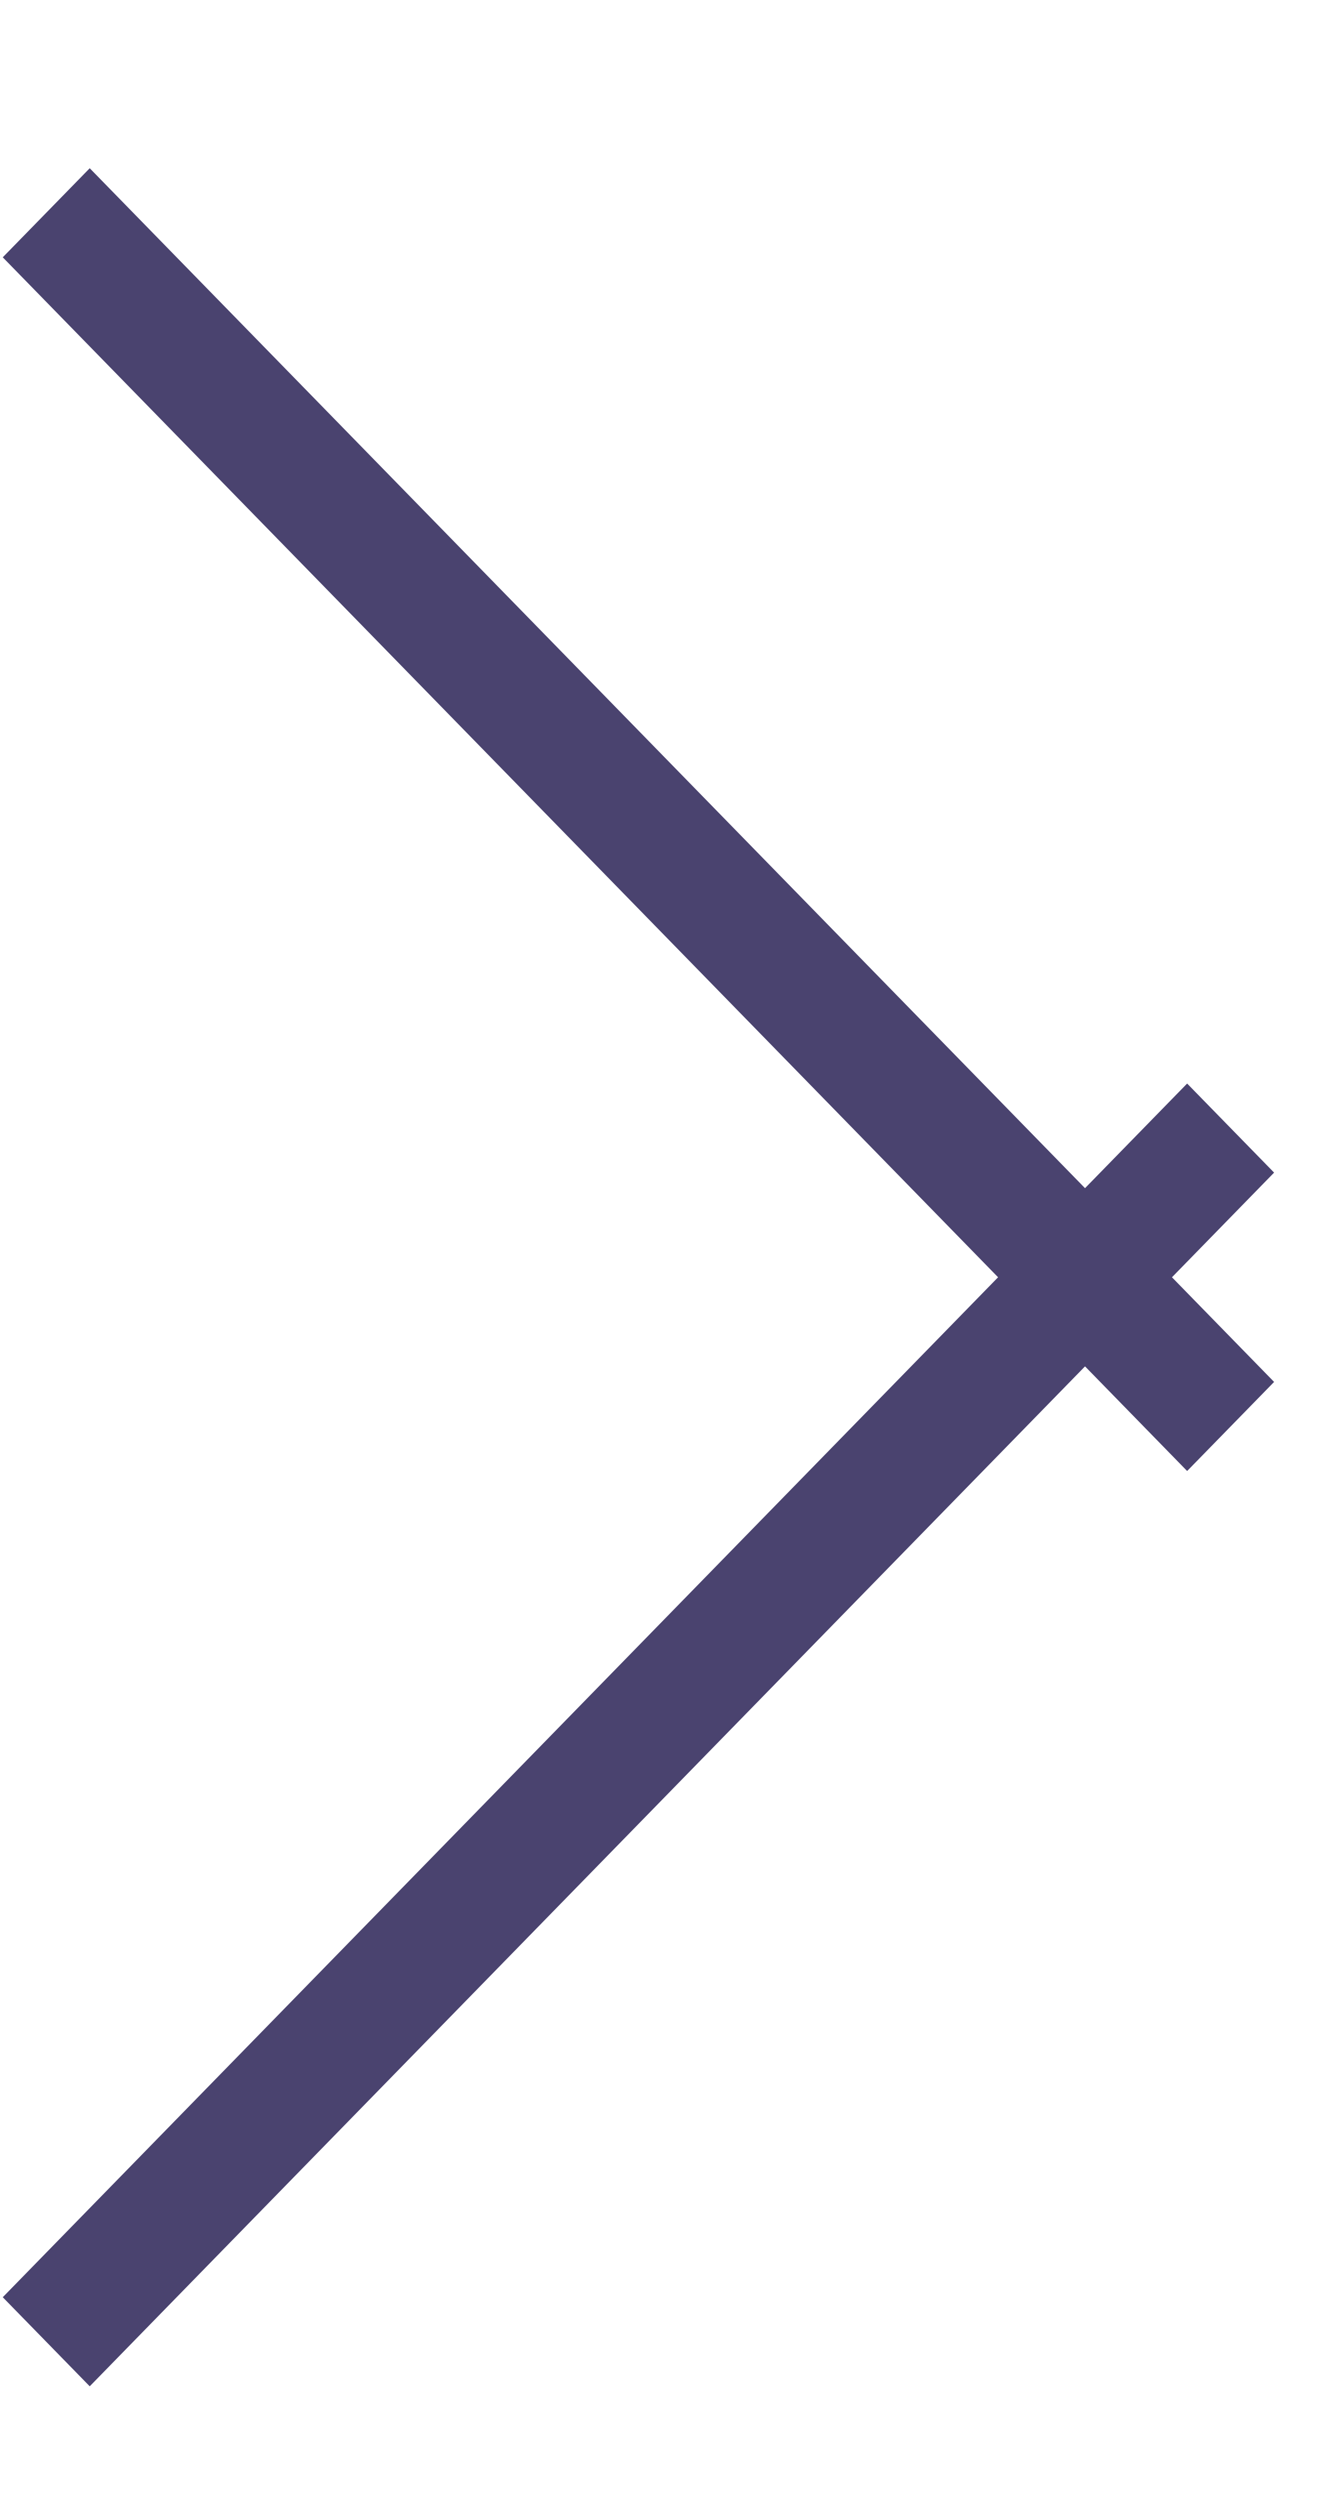
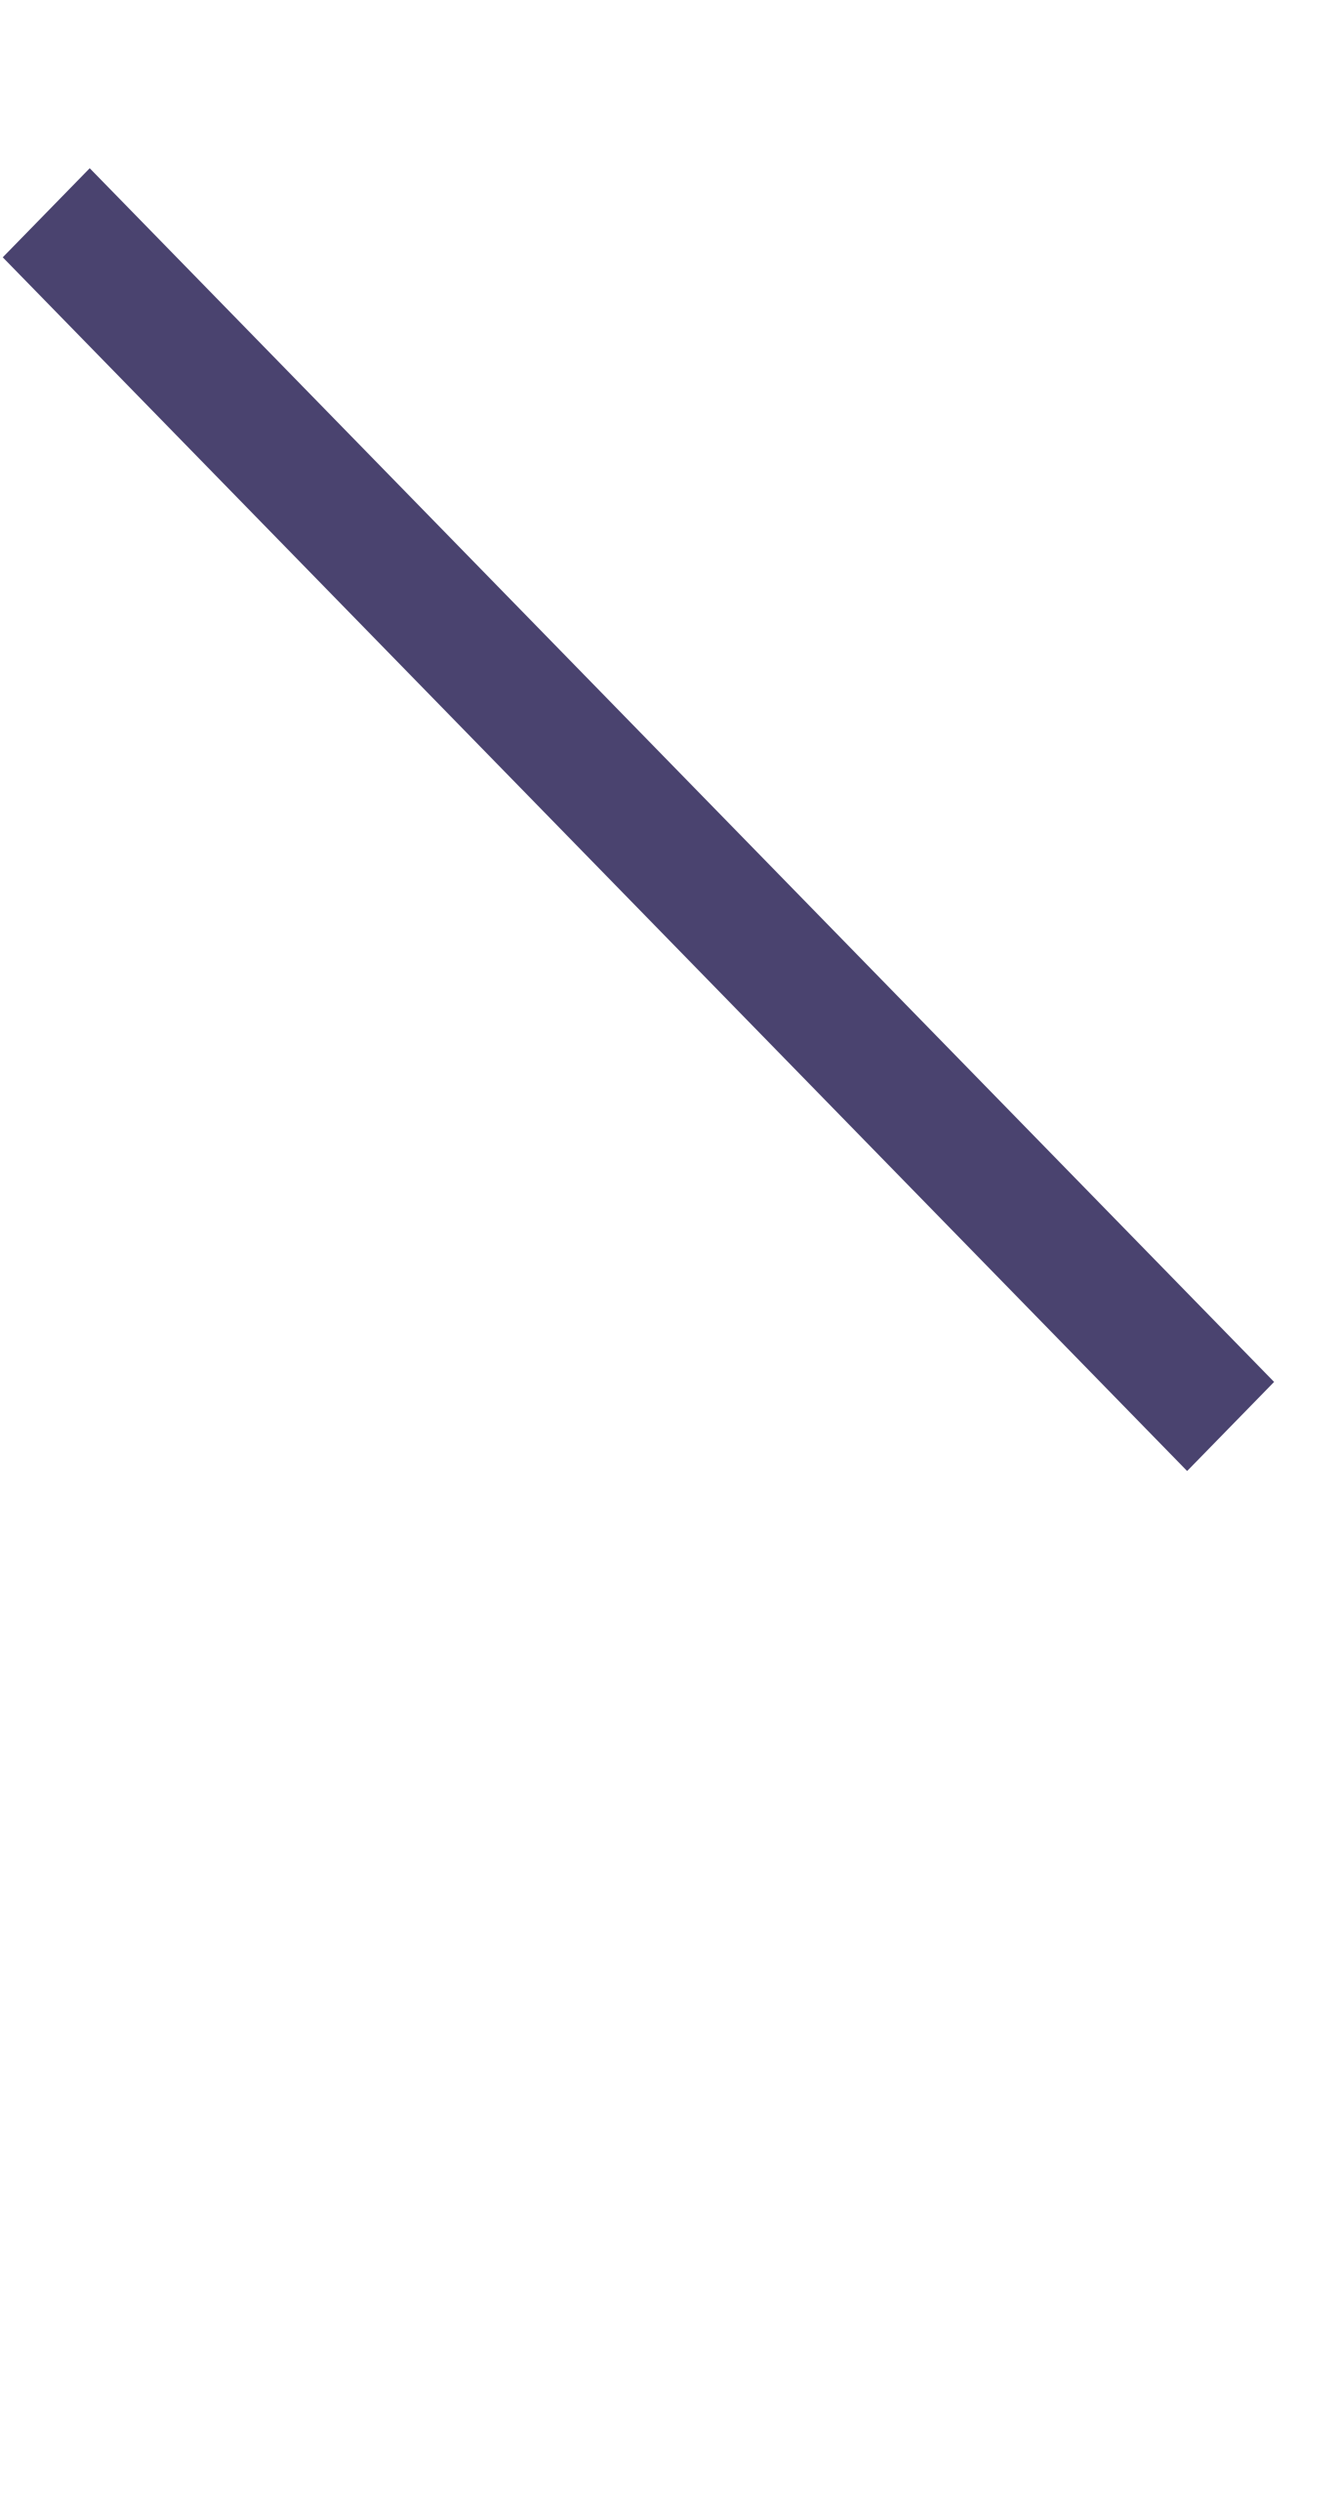
<svg xmlns="http://www.w3.org/2000/svg" width="100%" height="100%" viewBox="0 0 16 30" version="1.1" xml:space="preserve" style="fill-rule:evenodd;clip-rule:evenodd;stroke-linejoin:round;stroke-miterlimit:1.5;">
  <g transform="matrix(1,0,0,1,-3218.2,-1327.17)">
    <g transform="matrix(-0.567,0,0,1.986,4093.74,-580.38)">
      <g id="Left" transform="matrix(-6.67768e-16,-0.622,-8.264,7.22015e-16,2091.99,1258.89)">
        <g transform="matrix(1.123,-2.76718e-32,0,0.289,-2060.35,-5.078)">
-           <path d="M2241.61,247.361L2252.11,257.859" style="fill:none;stroke:rgb(74,67,111);stroke-width:1.09px;" />
-         </g>
+           </g>
        <g transform="matrix(-1.123,0,0,0.289,2994.99,-5.078)">
          <path d="M2241.61,247.361L2252.11,257.859" style="fill:none;stroke:rgb(74,67,111);stroke-width:1.09px;" />
        </g>
      </g>
    </g>
  </g>
</svg>